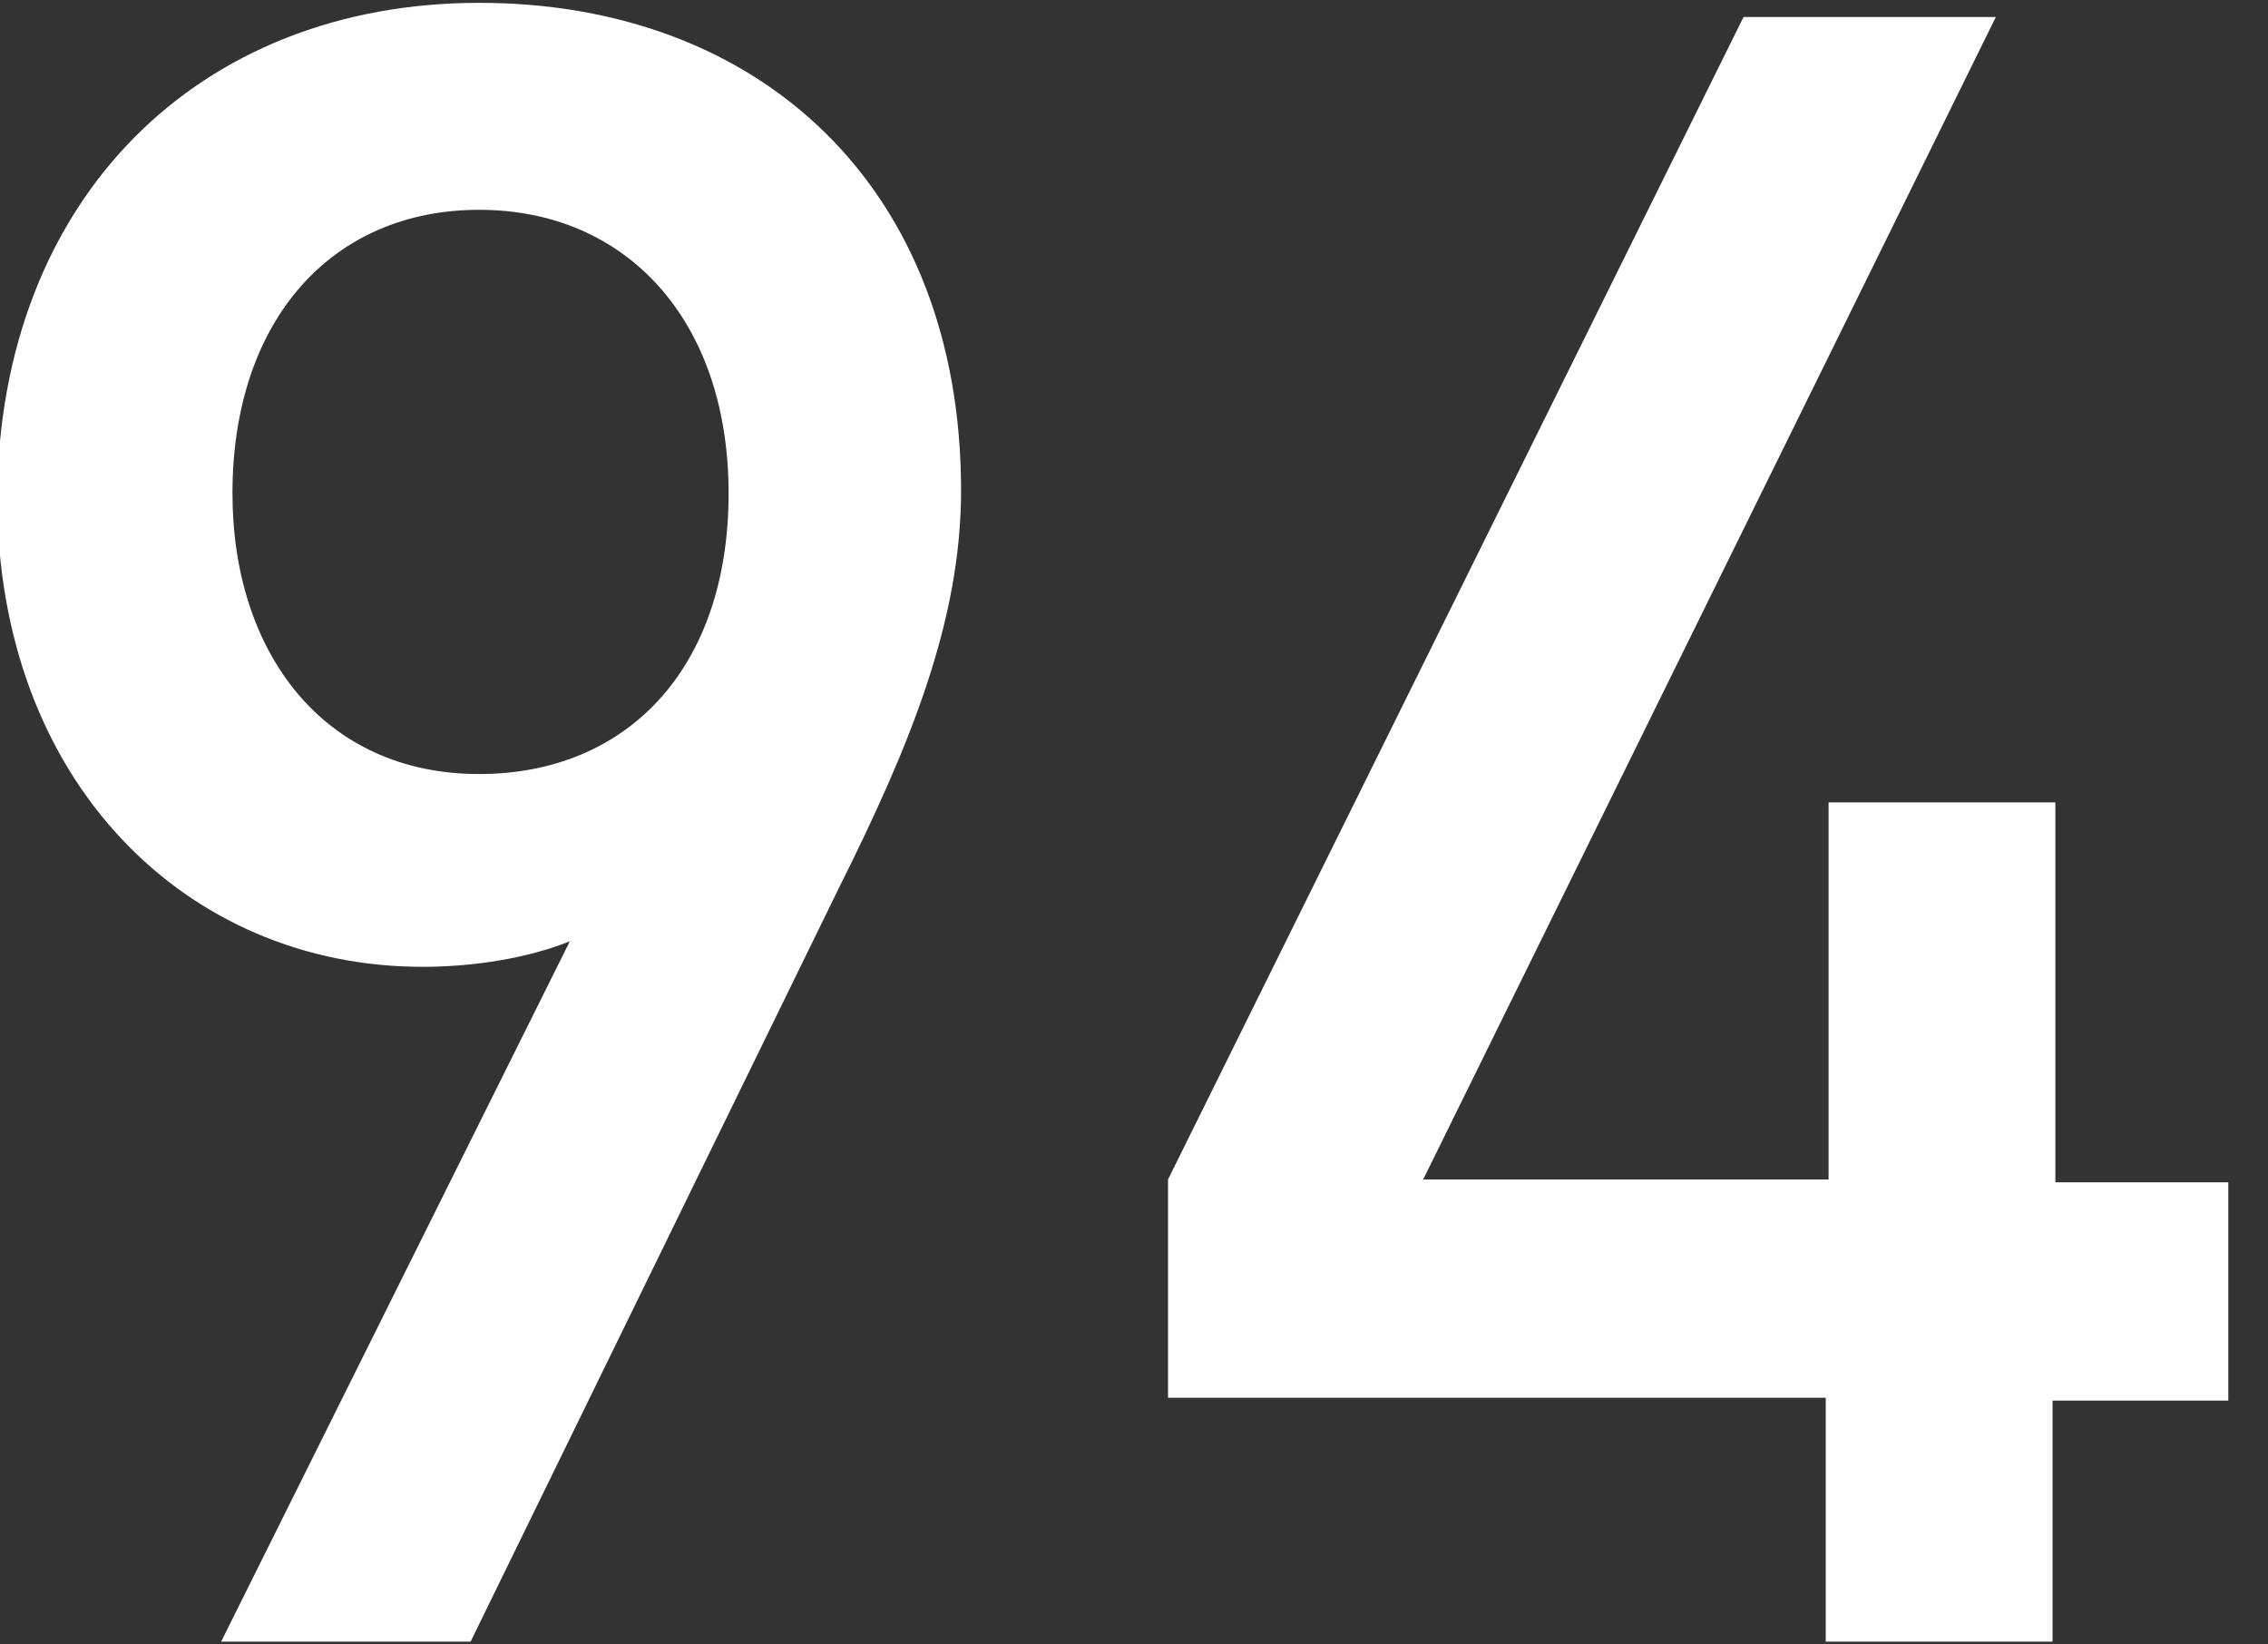
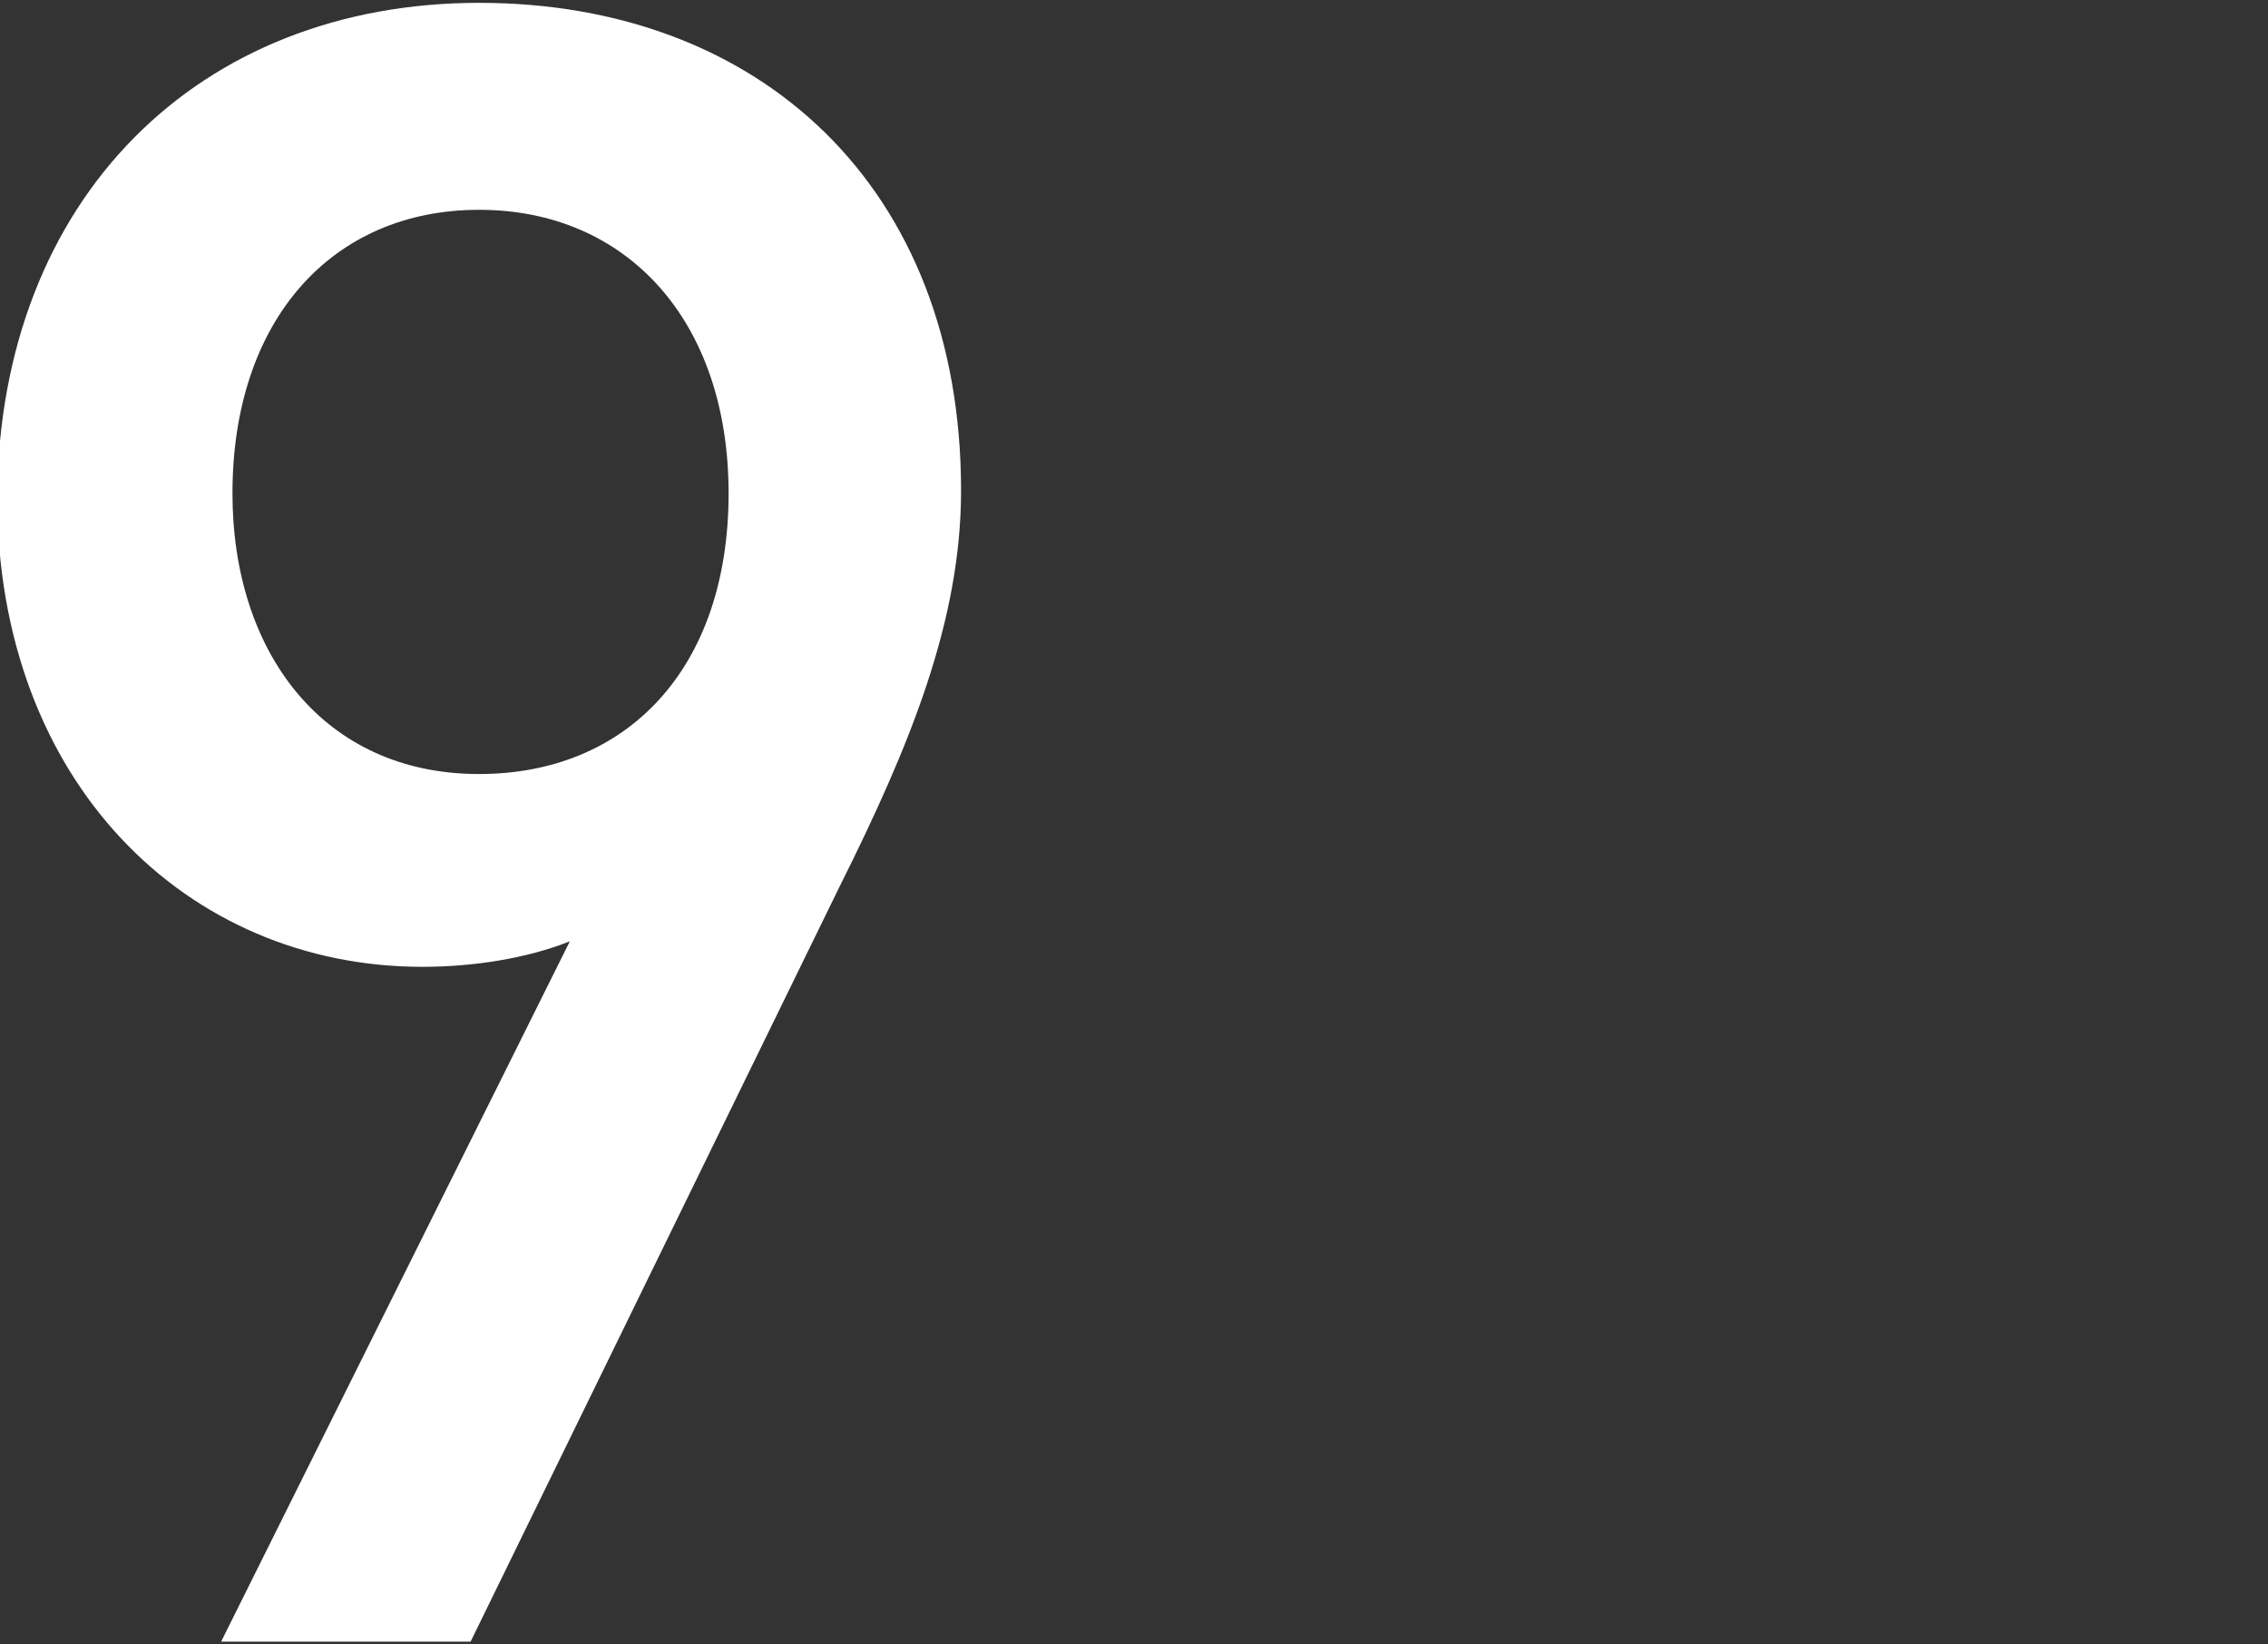
<svg xmlns="http://www.w3.org/2000/svg" version="1.1" x="0px" y="0px" viewBox="0 0 80 58" style="enable-background:new 0 0 80 58;" xml:space="preserve">
  <rect x="0" y="0" width="80" height="58" fill="#333333" stroke="none" />
  <style type="text/css">
	.st0{fill:#FFFFFF;}
</style>
  <g id="レイヤー_1">
    <g>
-       <path class="st0" d="M29.6,31.3L16.6,57.9H7.8l12.3-24.7c-1.5,0.6-3.4,0.9-5.2,0.9c-8.3,0-15-6.5-15-16.6C0,7,7,0.1,16.9,0.1    s17,6.5,17,17.2C33.9,21.9,32.1,26.3,29.6,31.3z M16.9,7.4c-5.2,0-8.7,3.9-8.7,10c0,5.6,3.2,9.9,8.7,9.9c5.2,0,8.8-3.7,8.8-9.9    C25.7,11.3,22.1,7.4,16.9,7.4z" />
-       <path class="st0" d="M72.4,49.3v8.6h-8v-8.6H41.2v-7.7L61.5,0.6h8.9L50.2,41.6h14.3V28.3h8v13.4h6.1v7.7H72.4z" />
+       <path class="st0" d="M29.6,31.3L16.6,57.9H7.8l12.3-24.7c-1.5,0.6-3.4,0.9-5.2,0.9c-8.3,0-15-6.5-15-16.6C0,7,7,0.1,16.9,0.1    s17,6.5,17,17.2C33.9,21.9,32.1,26.3,29.6,31.3M16.9,7.4c-5.2,0-8.7,3.9-8.7,10c0,5.6,3.2,9.9,8.7,9.9c5.2,0,8.8-3.7,8.8-9.9    C25.7,11.3,22.1,7.4,16.9,7.4z" />
    </g>
  </g>
  <g id="レイヤー_2">
</g>
</svg>